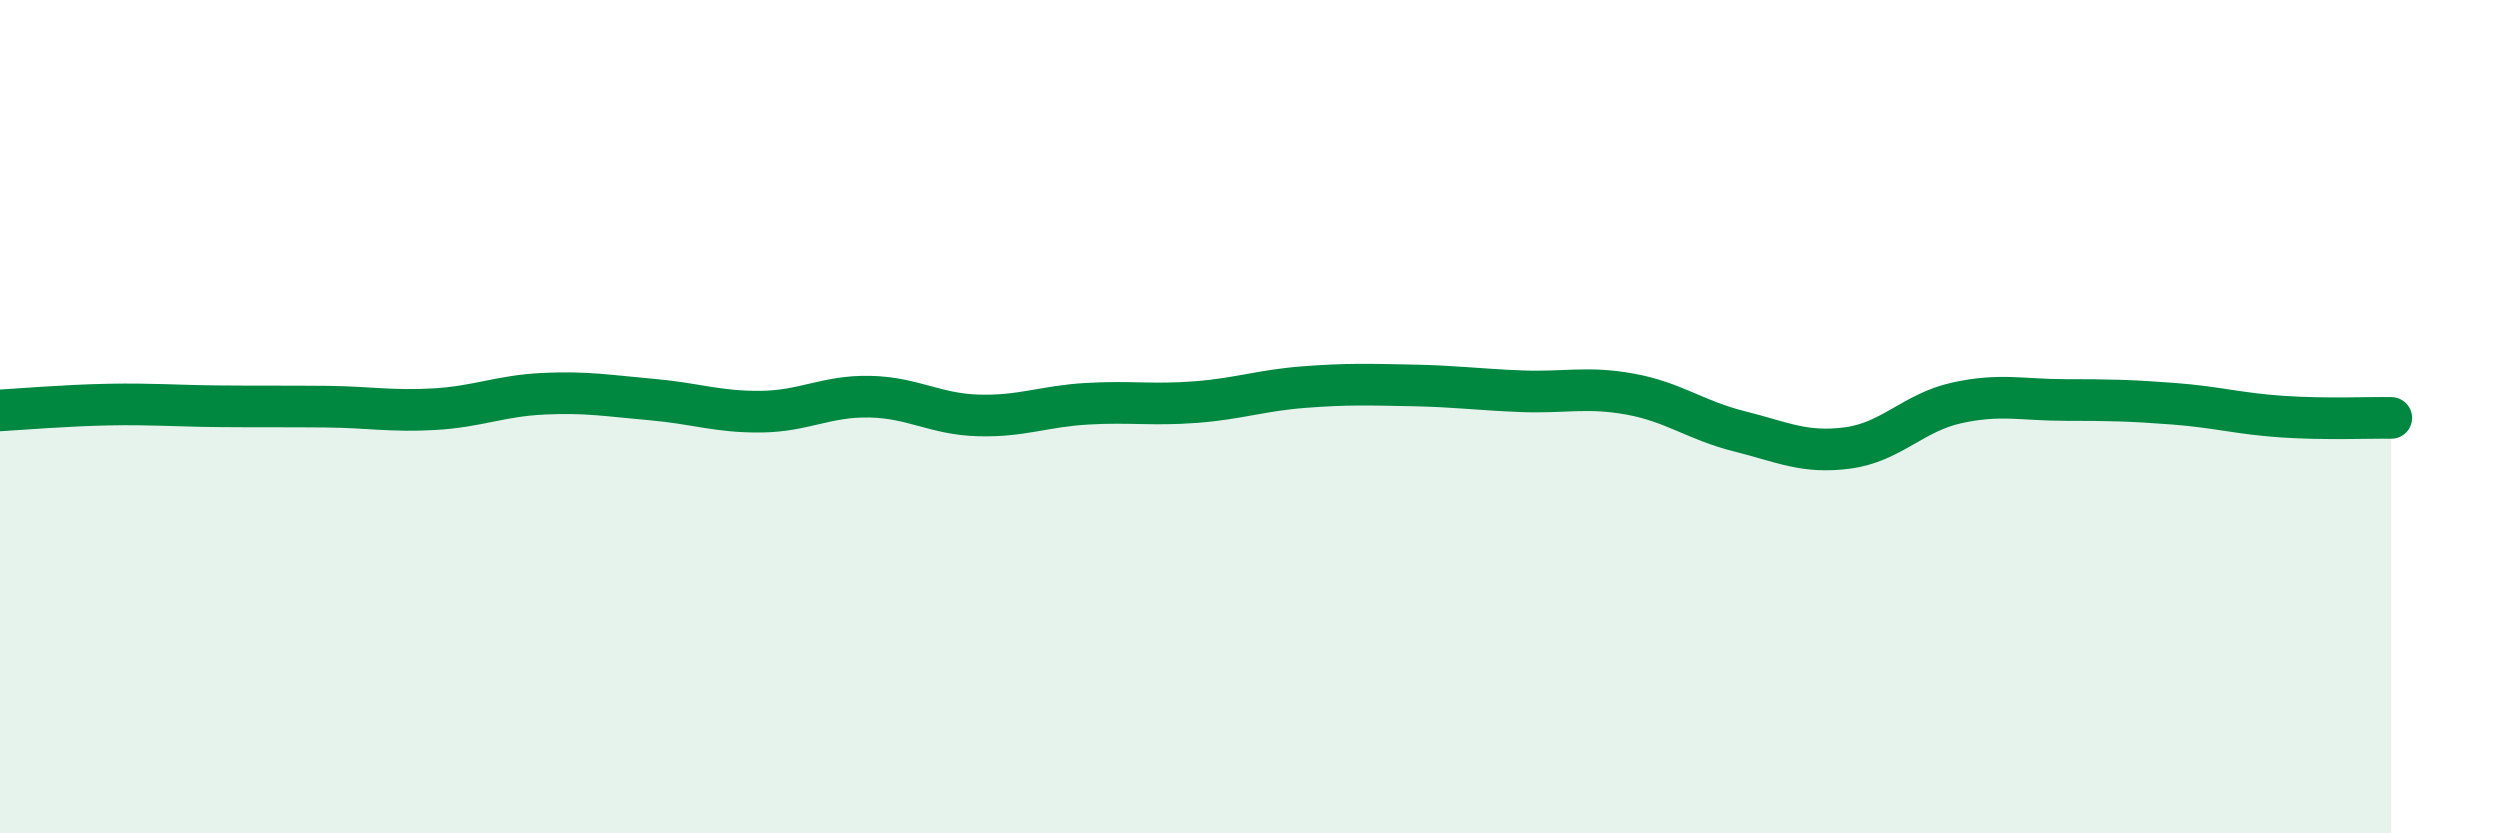
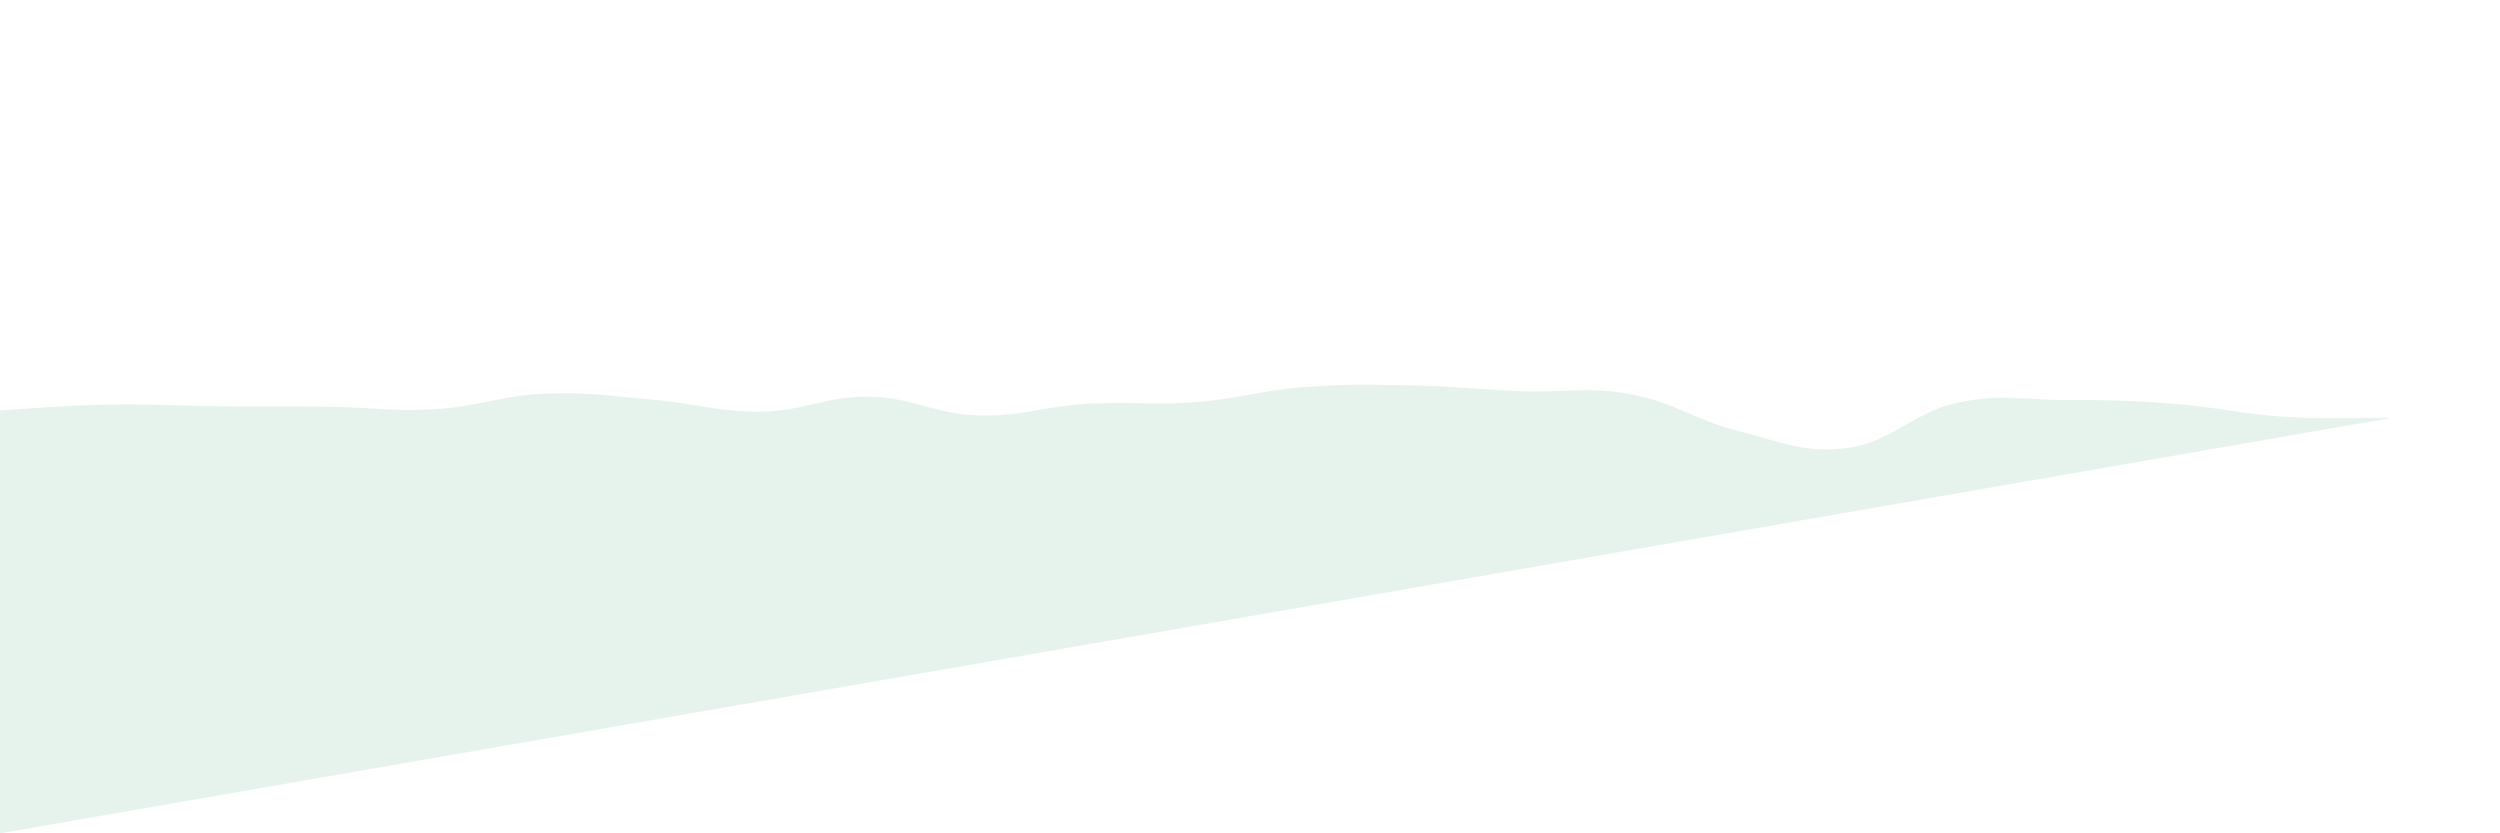
<svg xmlns="http://www.w3.org/2000/svg" width="60" height="20" viewBox="0 0 60 20">
-   <path d="M 0,9.85 C 0.52,9.82 1.57,9.73 2.61,9.71 C 3.65,9.69 4.18,9.74 5.22,9.75 C 6.26,9.76 6.79,9.75 7.83,9.76 C 8.87,9.77 9.39,9.88 10.43,9.82 C 11.47,9.76 12,9.5 13.04,9.45 C 14.08,9.4 14.61,9.5 15.65,9.59 C 16.69,9.68 17.22,9.89 18.26,9.88 C 19.3,9.87 19.83,9.5 20.87,9.52 C 21.91,9.54 22.44,9.94 23.48,9.97 C 24.52,10 25.05,9.75 26.09,9.69 C 27.13,9.63 27.66,9.73 28.7,9.65 C 29.74,9.57 30.26,9.37 31.3,9.29 C 32.34,9.21 32.87,9.23 33.91,9.25 C 34.95,9.27 35.48,9.35 36.52,9.39 C 37.56,9.43 38.09,9.27 39.13,9.46 C 40.17,9.65 40.7,10.09 41.74,10.35 C 42.78,10.61 43.31,10.89 44.35,10.75 C 45.39,10.61 45.92,9.9 46.96,9.67 C 48,9.44 48.53,9.6 49.57,9.6 C 50.61,9.6 51.13,9.61 52.17,9.69 C 53.21,9.77 53.74,9.93 54.78,10 C 55.82,10.07 56.87,10.02 57.39,10.03L57.39 20L0 20Z" fill="#008740" opacity="0.1" stroke-linecap="round" stroke-linejoin="round" />
-   <path d="M 0,9.85 C 0.52,9.82 1.57,9.73 2.61,9.71 C 3.65,9.69 4.18,9.74 5.22,9.75 C 6.26,9.76 6.79,9.75 7.83,9.76 C 8.87,9.77 9.39,9.88 10.43,9.82 C 11.47,9.76 12,9.5 13.04,9.45 C 14.08,9.4 14.61,9.5 15.65,9.59 C 16.69,9.68 17.22,9.89 18.26,9.88 C 19.3,9.87 19.83,9.5 20.87,9.52 C 21.91,9.54 22.44,9.94 23.48,9.97 C 24.52,10 25.05,9.75 26.09,9.69 C 27.13,9.63 27.66,9.73 28.7,9.65 C 29.74,9.57 30.26,9.37 31.3,9.29 C 32.34,9.21 32.87,9.23 33.91,9.25 C 34.95,9.27 35.48,9.35 36.52,9.39 C 37.56,9.43 38.09,9.27 39.13,9.46 C 40.17,9.65 40.7,10.09 41.74,10.35 C 42.78,10.61 43.31,10.89 44.35,10.75 C 45.39,10.61 45.92,9.9 46.96,9.67 C 48,9.44 48.53,9.6 49.57,9.6 C 50.61,9.6 51.13,9.61 52.17,9.69 C 53.21,9.77 53.74,9.93 54.78,10 C 55.82,10.07 56.87,10.02 57.39,10.03" stroke="#008740" stroke-width="1" fill="none" stroke-linecap="round" stroke-linejoin="round" />
+   <path d="M 0,9.85 C 0.52,9.82 1.57,9.73 2.61,9.71 C 3.65,9.69 4.18,9.74 5.22,9.75 C 6.26,9.76 6.79,9.75 7.83,9.76 C 8.87,9.77 9.39,9.88 10.43,9.82 C 11.47,9.76 12,9.5 13.04,9.45 C 14.08,9.4 14.61,9.5 15.65,9.59 C 16.69,9.68 17.22,9.89 18.26,9.88 C 19.3,9.87 19.83,9.5 20.87,9.52 C 21.91,9.54 22.44,9.94 23.48,9.97 C 24.52,10 25.05,9.75 26.09,9.69 C 27.13,9.63 27.66,9.73 28.7,9.65 C 29.74,9.57 30.26,9.37 31.3,9.29 C 32.34,9.21 32.87,9.23 33.91,9.25 C 34.95,9.27 35.48,9.35 36.52,9.39 C 37.56,9.43 38.09,9.27 39.13,9.46 C 40.17,9.65 40.7,10.09 41.74,10.35 C 42.78,10.61 43.31,10.89 44.35,10.75 C 45.39,10.61 45.92,9.9 46.96,9.67 C 48,9.44 48.53,9.6 49.57,9.6 C 50.61,9.6 51.13,9.61 52.17,9.69 C 53.21,9.77 53.74,9.93 54.78,10 C 55.82,10.07 56.87,10.02 57.39,10.03L0 20Z" fill="#008740" opacity="0.1" stroke-linecap="round" stroke-linejoin="round" />
</svg>